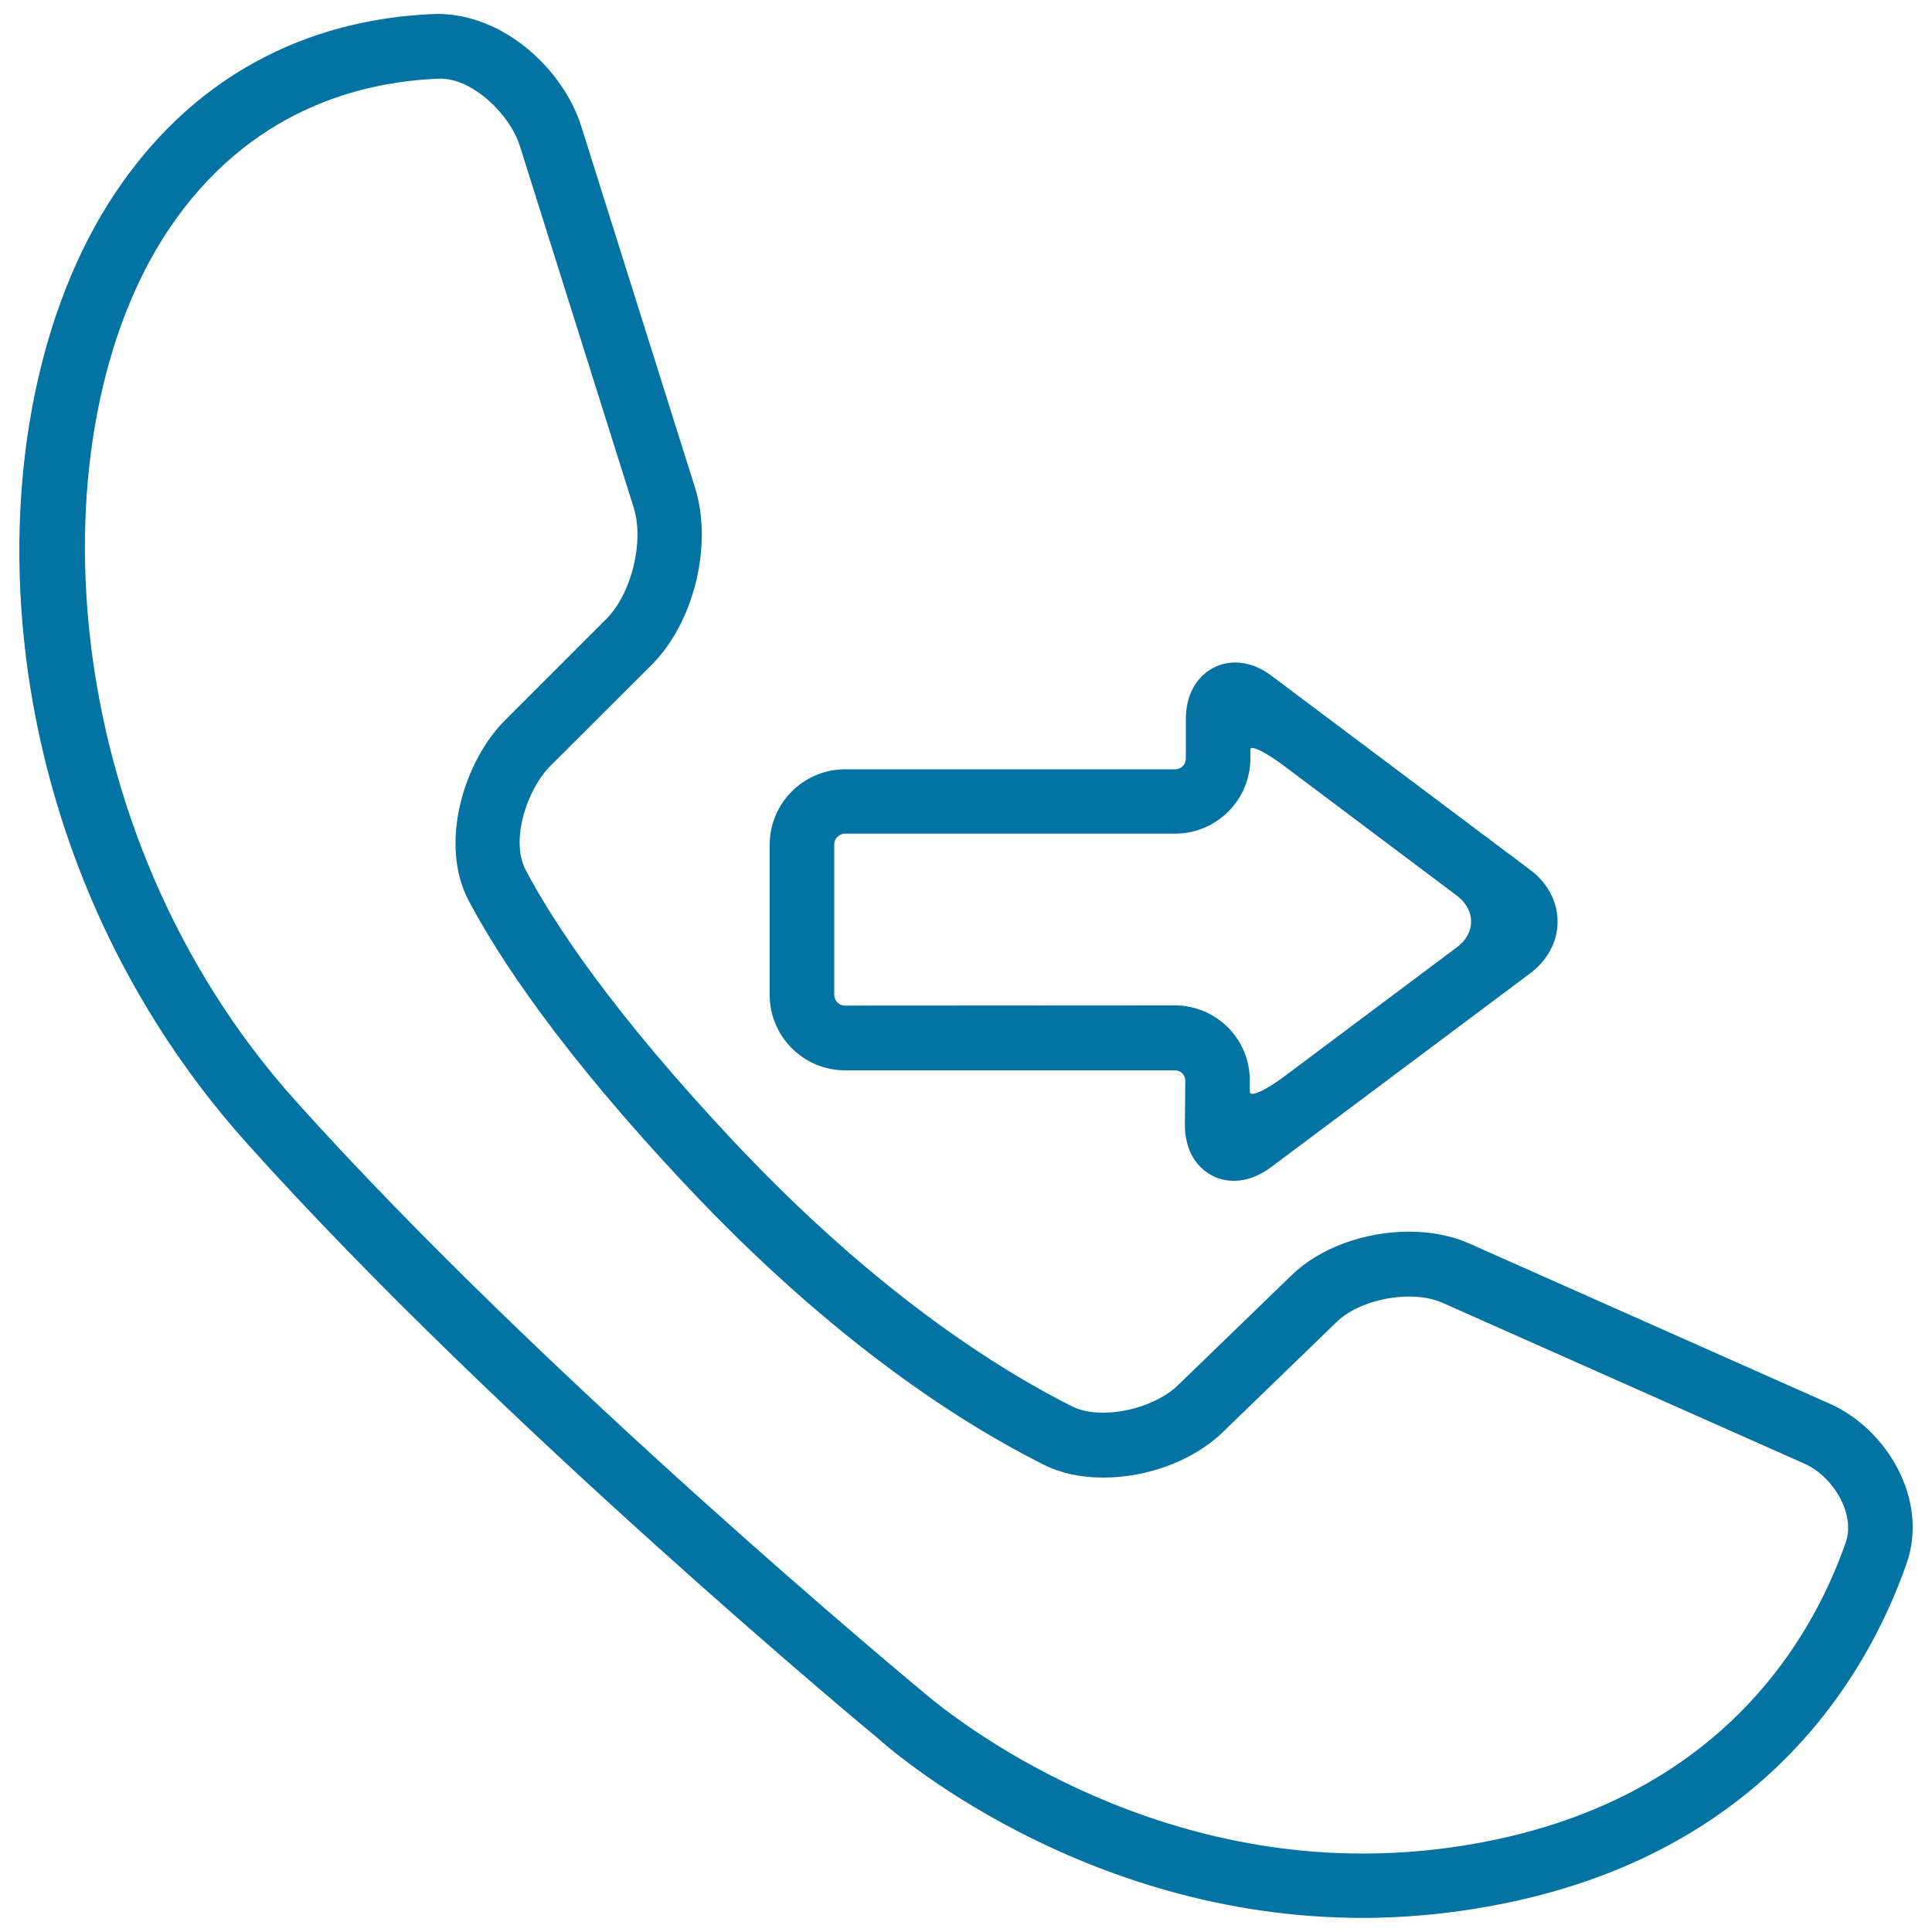
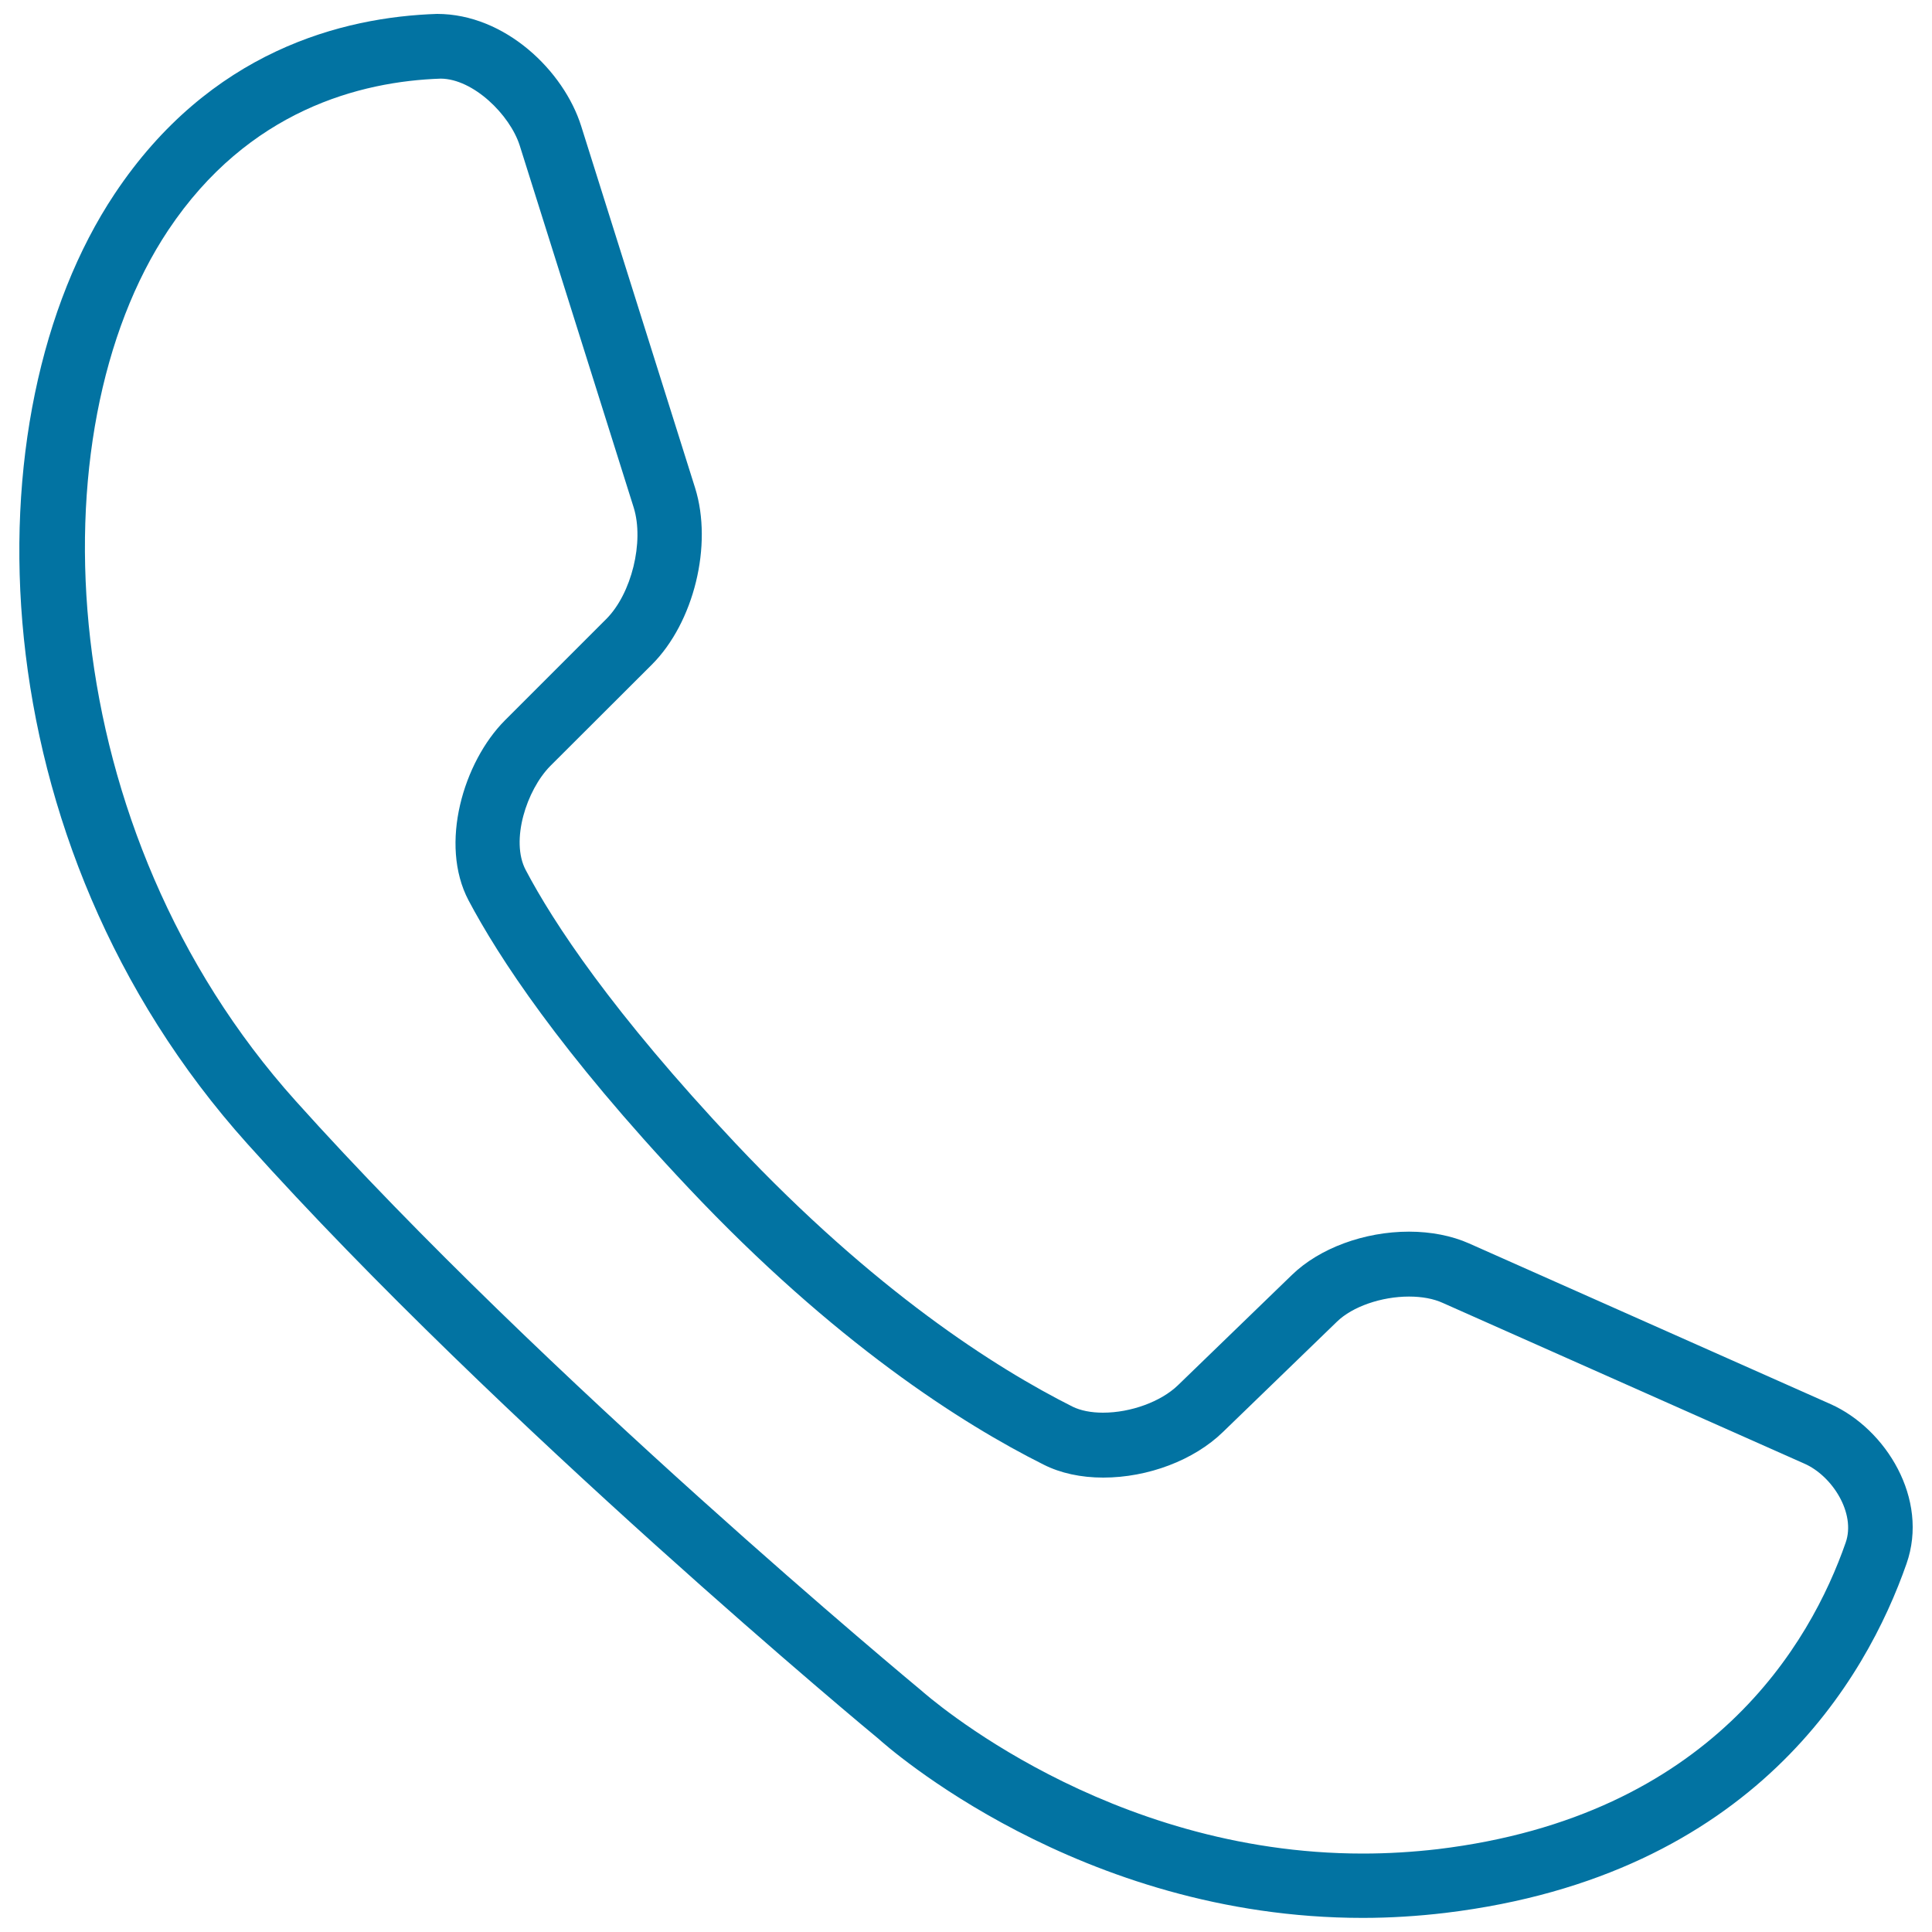
<svg xmlns="http://www.w3.org/2000/svg" viewBox="0 0 1000 1000" style="fill:#0273a2">
  <title>Outgoing Call Symbol SVG icon</title>
  <g>
    <g>
      <path d="M454.6,899.9c4.2,3.8,104,92.8,250.7,92.8c14.2,0,28.6-0.9,42.9-2.6c159.5-19.3,217.9-121.5,238.6-180.7c11.8-33.6-10.7-69.8-39.2-82.6l-187.2-83.2c-9-4-19.8-6.1-31.1-6.1c-23.2,0-46.4,8.6-60.6,22.4l-59,57.1c-8.8,8.5-24.4,14.2-38.8,14.2c-6.2,0-11.6-1.1-15.7-3.1c-39.8-20-102.4-59.8-174.5-136.3c-64-68-94.4-114.5-108.6-141.5c-8-15.1,0.4-41.4,12.8-53.9l52.5-52.4c21.8-21.8,31.6-61.9,22.4-91.4l-59-187.4c-9-28.5-39.3-58-74.6-58c-48.9,1.6-117.6,19.1-166.9,93.2C-17,215-12.5,435.6,128.1,592.1C258.4,737.3,452.9,898.6,454.6,899.9z M87.1,119.1c41.5-62.2,99.6-77,141-78.4c16.9,0.1,35.8,18.7,40.9,34.6l59,187.4c5.5,17.7-1.1,44.6-14.2,57.7l-52.5,52.5c-21.4,21.5-34.1,64-18.8,93.1c15.3,28.9,47.3,78.3,113.9,148.9c75.4,80,141.6,122.1,183.8,143.2c8.7,4.4,19.3,6.7,30.8,6.7c23.2,0,47-9,62-23.6l59-57.1c8-7.8,23-13,37.3-13c6.7,0,12.7,1.1,17.5,3.3l187.2,83.2c14.3,6.3,26.7,25.6,21.3,40.9c-18.1,51.9-69.5,141.5-211,158.6c-12.9,1.5-26,2.3-38.9,2.3c-132.6,0-224.8-81.1-228.9-84.7c-1.9-1.6-194.4-161-323.5-304.9C27.2,429.7,17.4,223.7,87.1,119.1z" />
-       <path d="M621.4,604.1c4.6,4.6,10.7,7.1,17.2,7.1c6.5,0,12.9-2.4,19.2-7l134.2-100.4c9-6.7,14.2-16.4,14.2-26.7c0-10.3-5.1-20.1-14.1-26.8L658.3,349.9c-6.2-4.7-12.6-7-19.1-7c-12.6,0-25.4,10.1-25.4,29.3v20.4c0,3.1-2.5,5.6-5.6,5.6H437.4c-21.5,0-39,17.5-39,39v77.8c0,21.5,17.5,39,39,39h170.8c1.5,0,2.8,0.6,3.8,1.6c1,1,1.5,2.4,1.5,3.9l-0.2,22.3C613.2,593.3,617.6,600.3,621.4,604.1z M437.4,520.5c-3.1,0-5.6-2.5-5.6-5.6v-77.8c0-3.1,2.5-5.6,5.6-5.6h170.8c21.5,0,39-17.5,39-39c0,0,0-2,0-4.6c0-2.5,8,1.4,17.8,8.8l89.1,66.9c9.8,7.4,9.8,19.4,0,26.7l-89.4,66.9c-9.9,7.4-17.8,10.9-17.8,7.9l0-5.5c0.1-10.4-3.9-20.3-11.2-27.7c-7.4-7.4-17.2-11.5-27.6-11.5L437.4,520.5L437.4,520.5L437.4,520.5z" />
    </g>
  </g>
</svg>